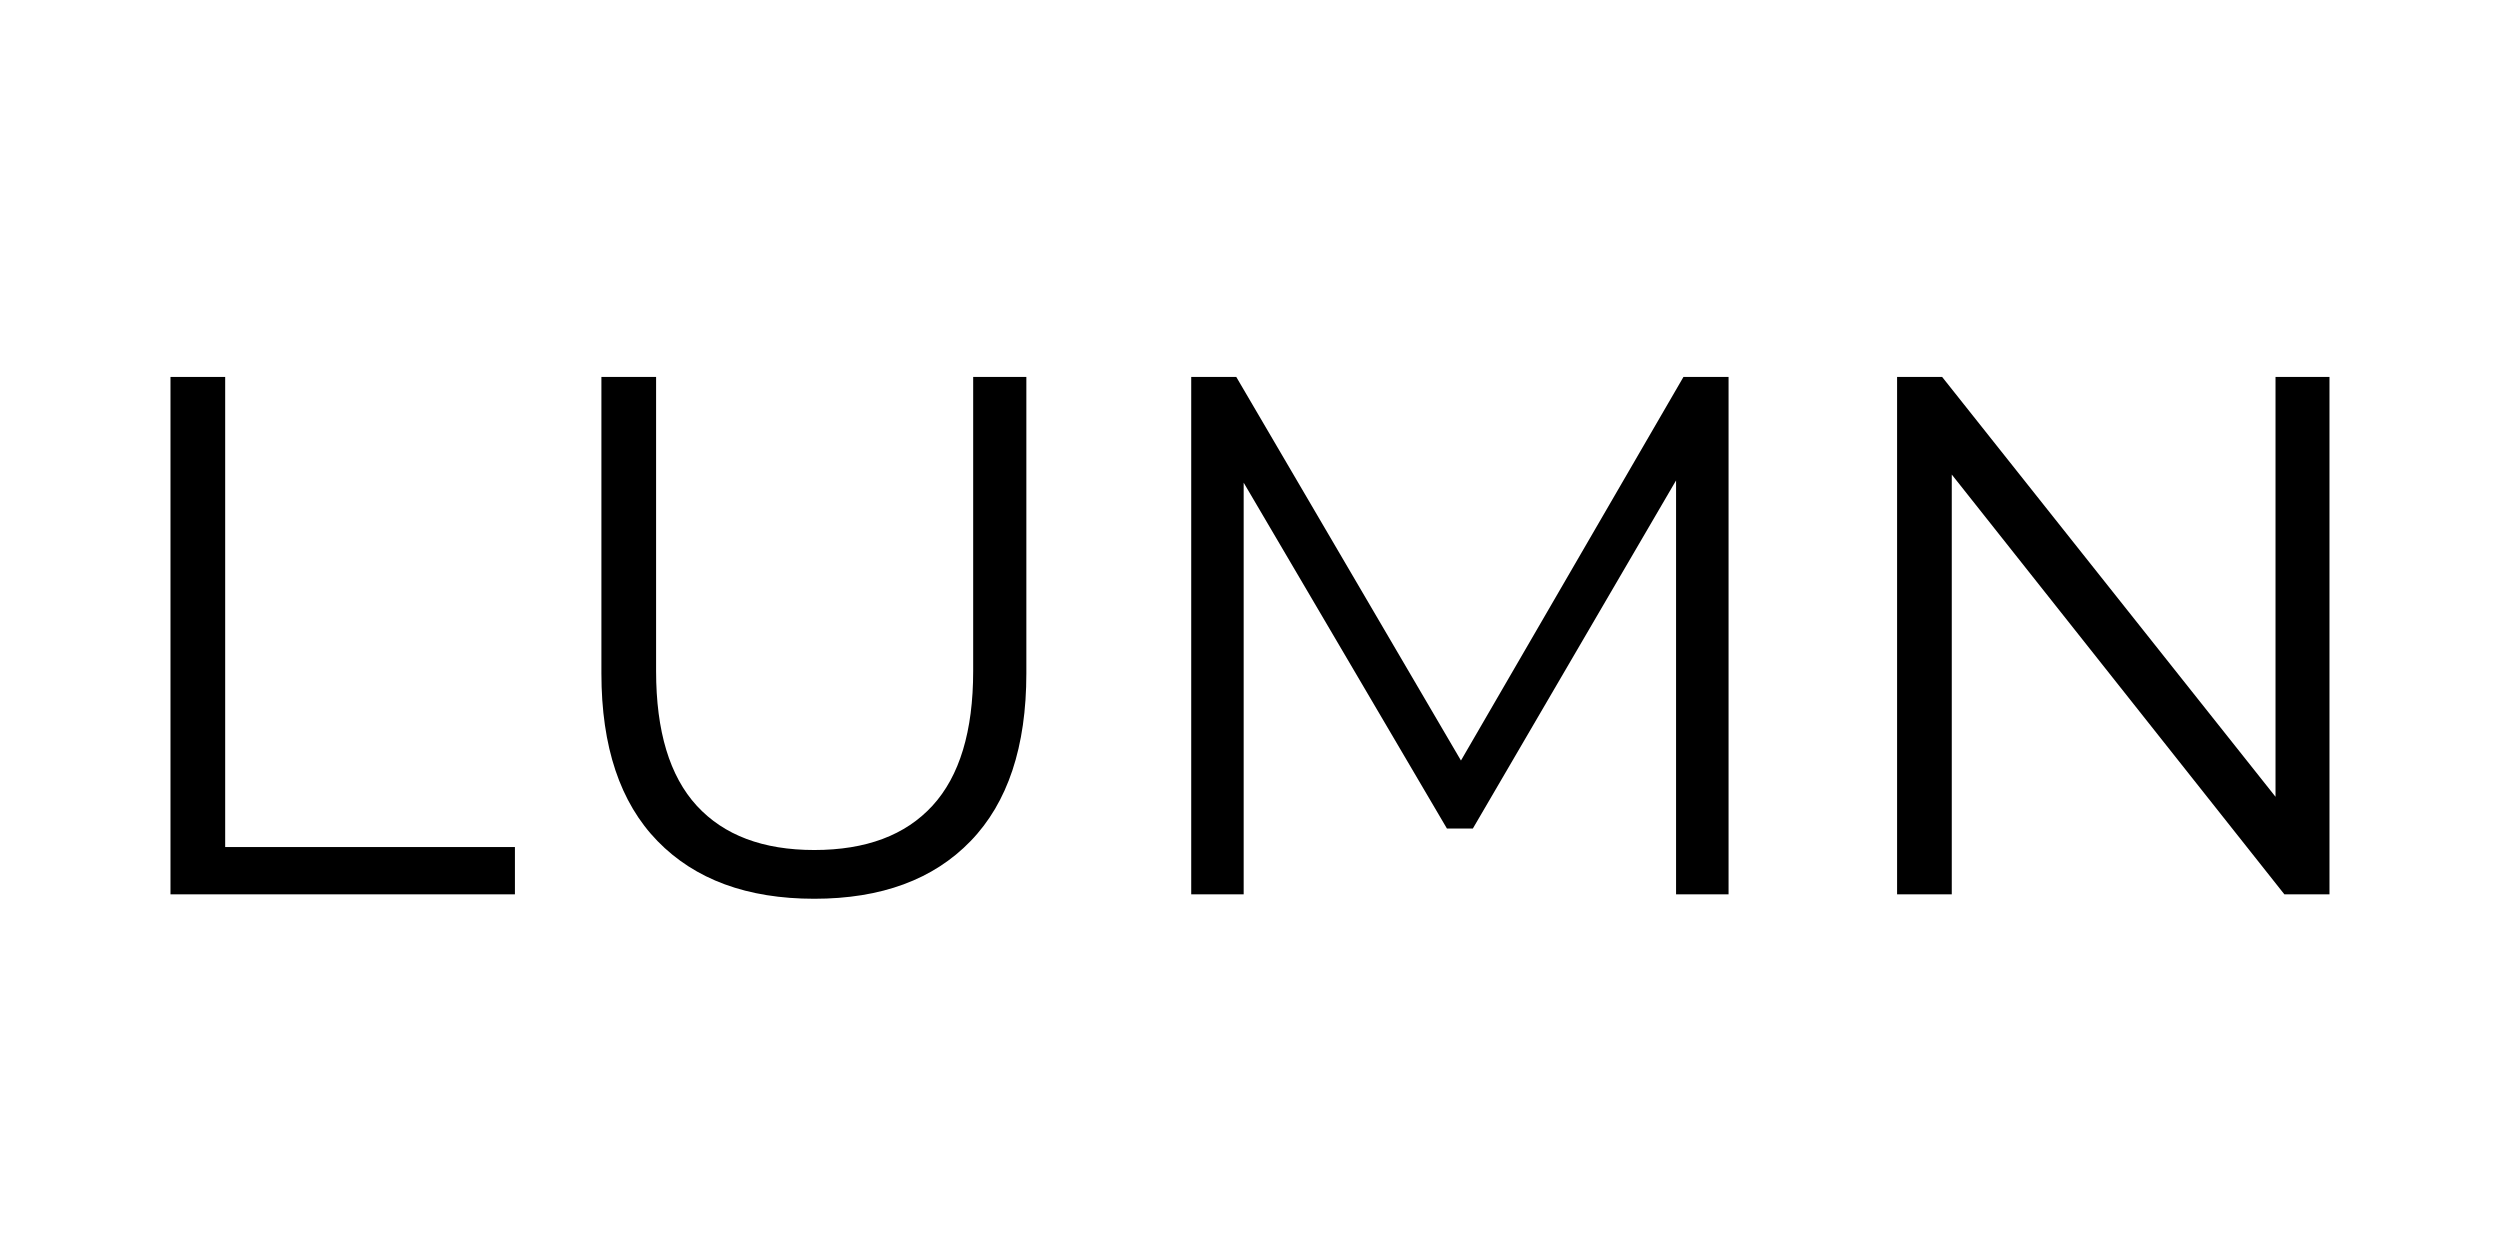
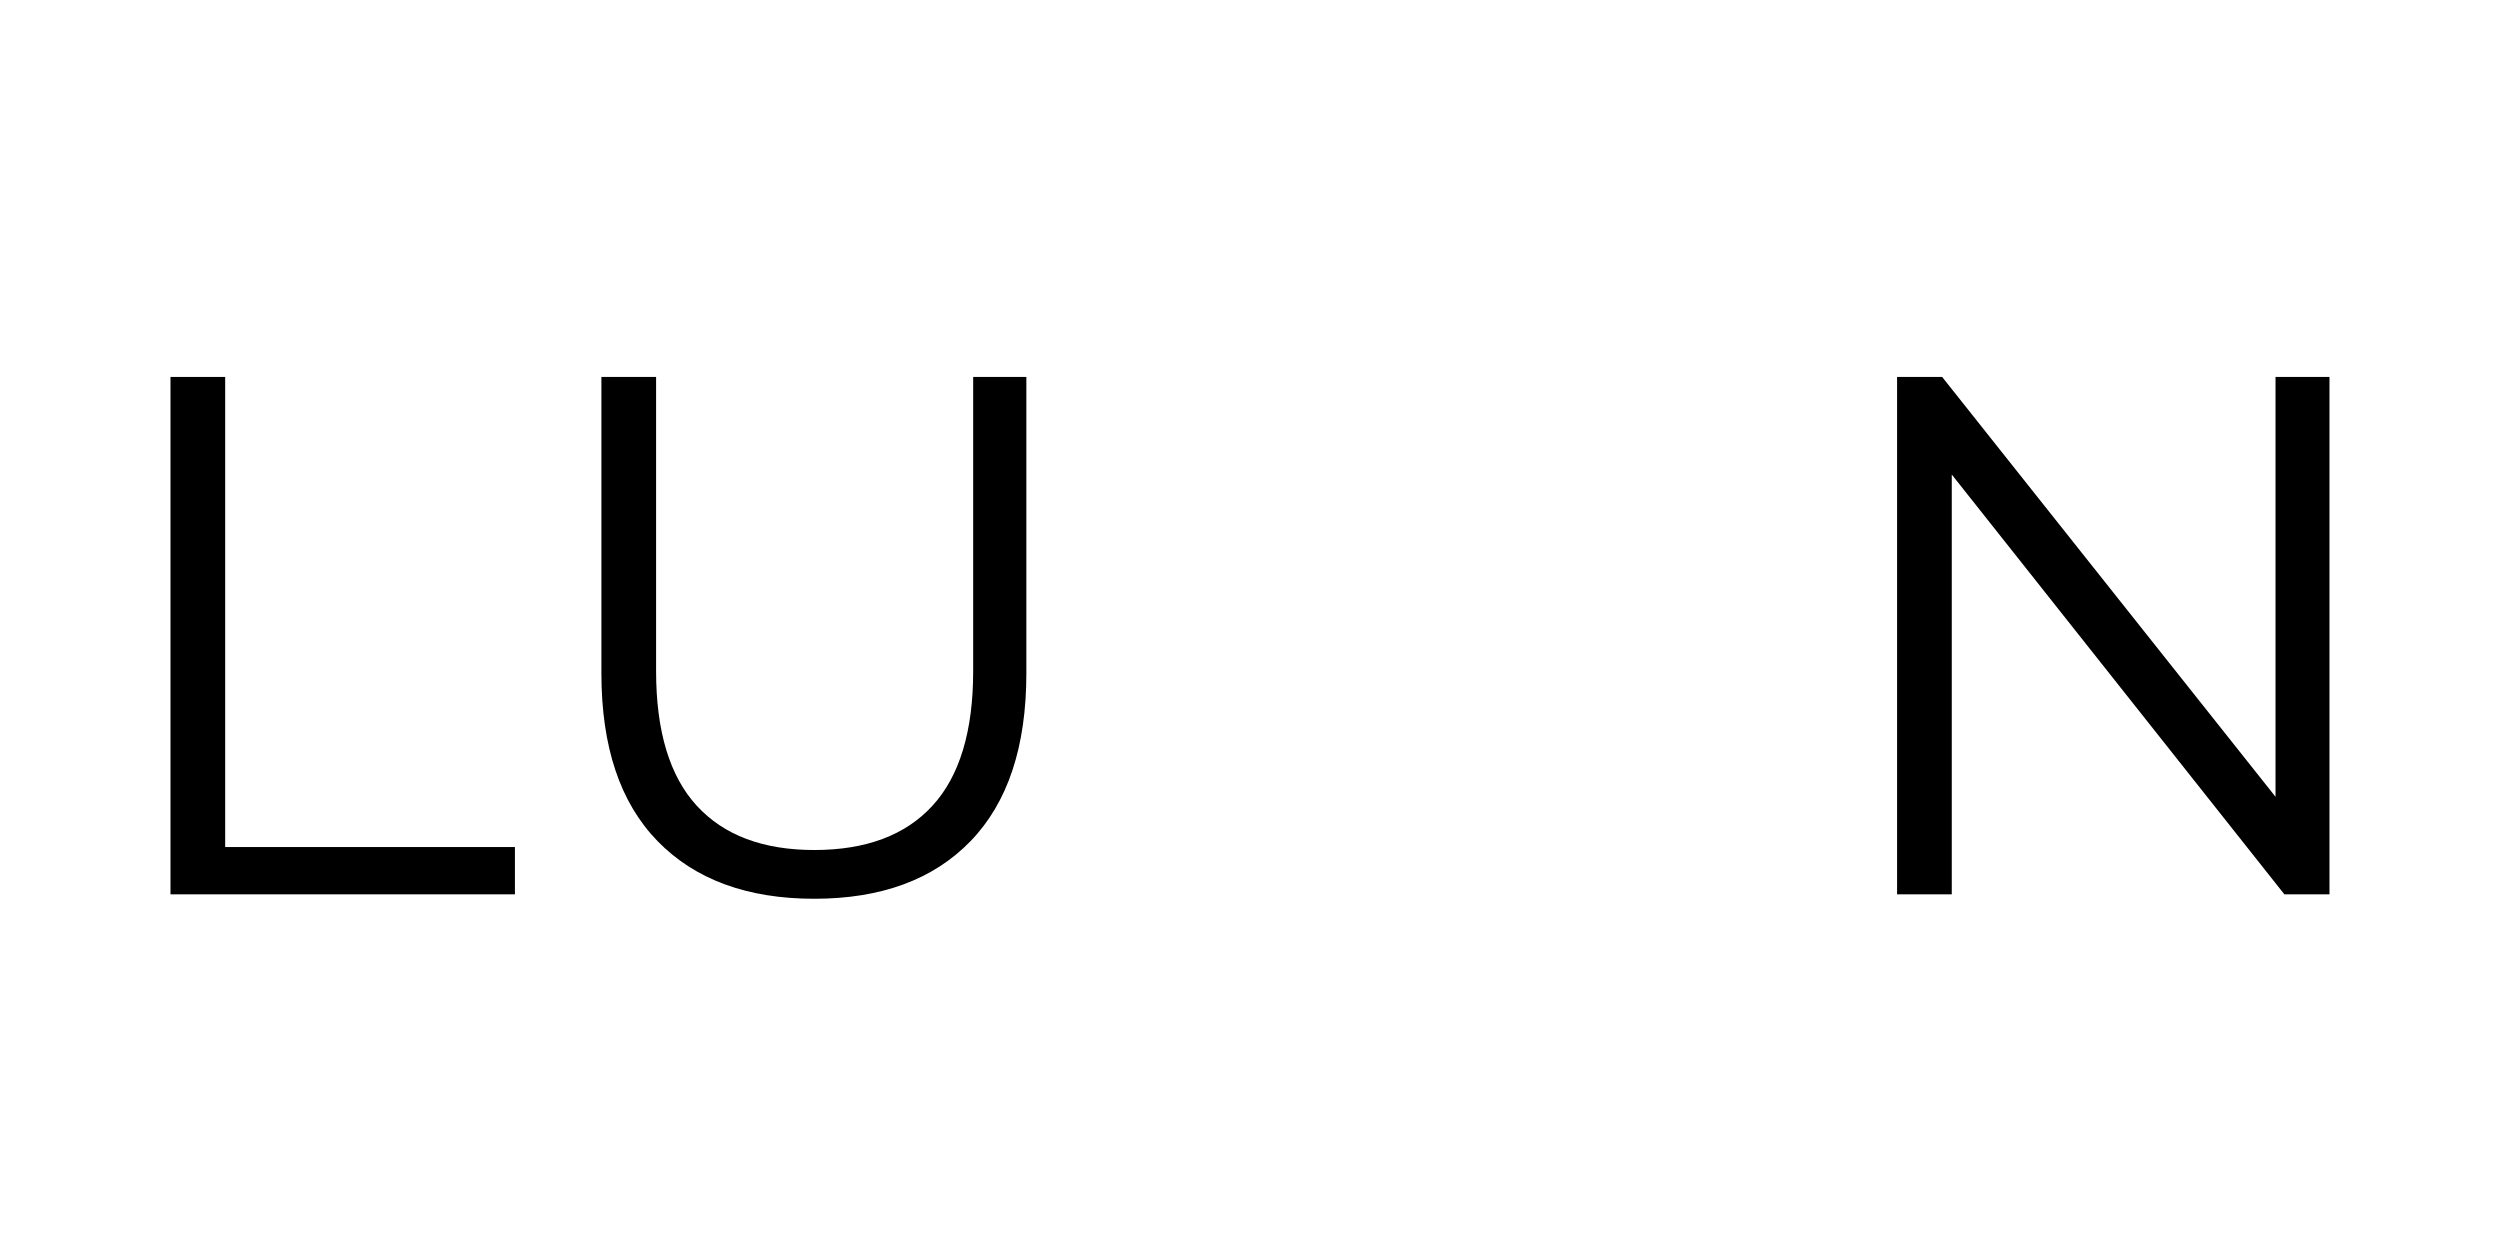
<svg xmlns="http://www.w3.org/2000/svg" width="1000" zoomAndPan="magnify" viewBox="0 0 750 375" height="500" preserveAspectRatio="xMidYMid meet">
  <defs />
  <g id="315576cd65">
    <g style="fill:#000000;fill-opacity:1;">
      <g transform="translate(25.866, 268.301)">
        <path style="stroke:none" d="M 25.281 -155.219 L 41.688 -155.219 L 41.688 -14.188 L 128.609 -14.188 L 128.609 0 L 25.281 0 Z M 25.281 -155.219 " />
      </g>
    </g>
    <g style="fill:#000000;fill-opacity:1;">
      <g transform="translate(156.469, 268.301)">
        <path style="stroke:none" d="M 87.812 1.328 C 67.707 1.328 52.035 -4.438 40.797 -15.969 C 29.566 -27.5 23.953 -44.273 23.953 -66.297 L 23.953 -155.219 L 40.359 -155.219 L 40.359 -66.969 C 40.359 -48.926 44.422 -35.469 52.547 -26.594 C 60.68 -17.727 72.438 -13.297 87.812 -13.297 C 103.332 -13.297 115.156 -17.727 123.281 -26.594 C 131.414 -35.469 135.484 -48.926 135.484 -66.969 L 135.484 -155.219 L 151.438 -155.219 L 151.438 -66.297 C 151.438 -44.273 145.859 -27.5 134.703 -15.969 C 123.547 -4.438 107.914 1.328 87.812 1.328 Z M 87.812 1.328 " />
      </g>
    </g>
    <g style="fill:#000000;fill-opacity:1;">
      <g transform="translate(332.085, 268.301)">
-         <path style="stroke:none" d="M 186.484 -155.219 L 186.484 0 L 170.734 0 L 170.734 -124.172 L 109.766 -19.734 L 102 -19.734 L 41.016 -123.5 L 41.016 0 L 25.281 0 L 25.281 -155.219 L 38.797 -155.219 L 106.203 -40.141 L 172.953 -155.219 Z M 186.484 -155.219 " />
-       </g>
+         </g>
    </g>
    <g style="fill:#000000;fill-opacity:1;">
      <g transform="translate(543.844, 268.301)">
        <path style="stroke:none" d="M 155 -155.219 L 155 0 L 141.469 0 L 41.688 -125.938 L 41.688 0 L 25.281 0 L 25.281 -155.219 L 38.797 -155.219 L 138.812 -29.266 L 138.812 -155.219 Z M 155 -155.219 " />
      </g>
    </g>
  </g>
</svg>